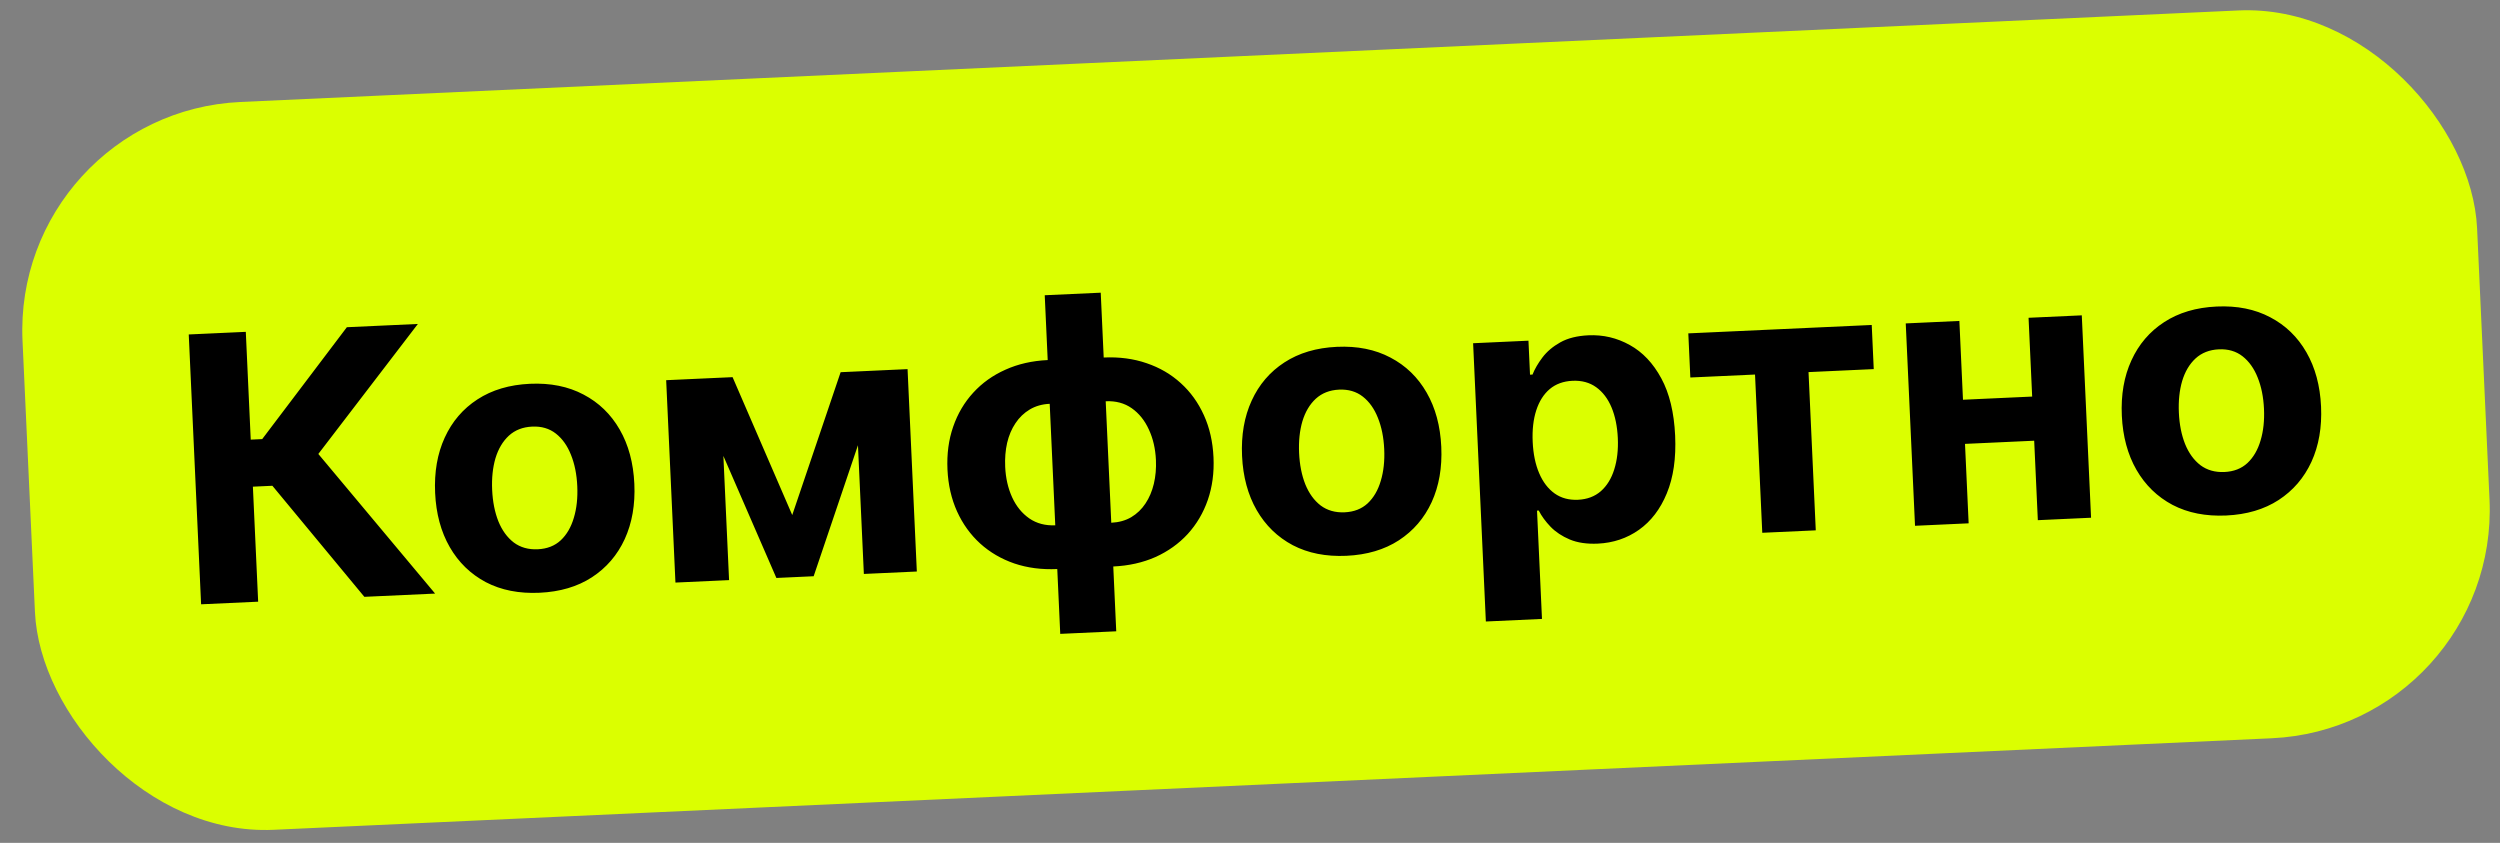
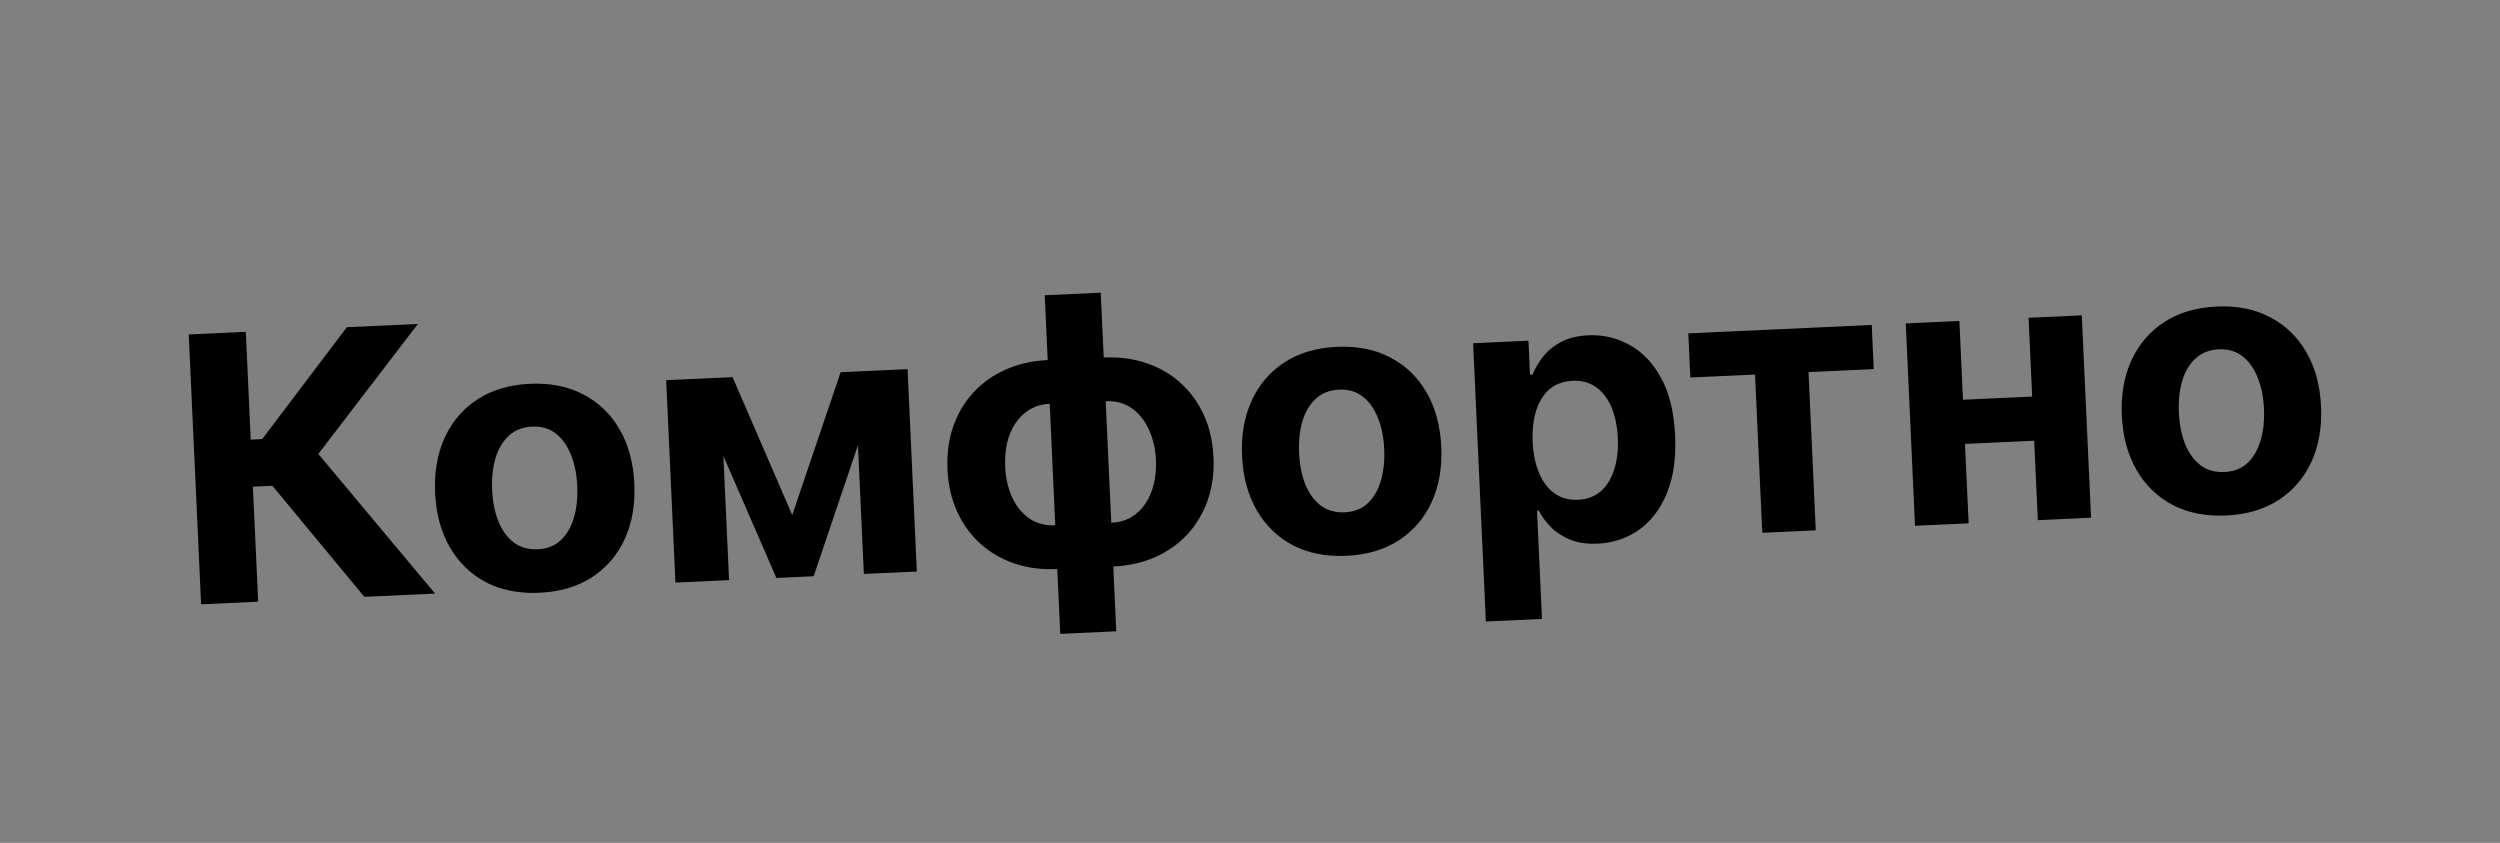
<svg xmlns="http://www.w3.org/2000/svg" width="175" height="59" viewBox="0 0 175 59" fill="none">
  <rect x="0" y="0" width="175" height="59" fill="#808080" stroke="none" />
-   <rect x="0.844" y="7.871" width="172" height="51" rx="16" transform="rotate(-2.623 0.844 7.871)" fill="#DBFF00" />
  <path d="M25.505 41.778L19.067 34.004L17.702 34.067L18.071 42.118L14.077 42.301L13.212 23.412L17.206 23.229L17.551 30.774L18.354 30.737L24.28 22.905L29.251 22.677L22.283 31.777L30.458 41.551L25.505 41.778ZM37.766 41.493C36.334 41.559 35.081 41.312 34.007 40.751C32.94 40.183 32.098 39.365 31.483 38.297C30.866 37.222 30.525 35.959 30.459 34.508C30.392 33.045 30.616 31.753 31.131 30.632C31.647 29.506 32.41 28.614 33.421 27.958C34.438 27.295 35.663 26.931 37.096 26.865C38.529 26.8 39.779 27.051 40.846 27.618C41.919 28.179 42.764 28.997 43.38 30.071C43.996 31.14 44.337 32.406 44.404 33.869C44.471 35.32 44.246 36.609 43.731 37.736C43.216 38.856 42.449 39.748 41.432 40.411C40.421 41.067 39.199 41.428 37.766 41.493ZM37.645 38.449C38.297 38.419 38.833 38.21 39.252 37.821C39.672 37.426 39.977 36.9 40.169 36.245C40.367 35.589 40.447 34.849 40.409 34.025C40.372 33.201 40.224 32.471 39.967 31.836C39.716 31.2 39.364 30.705 38.91 30.35C38.456 29.995 37.904 29.832 37.252 29.862C36.594 29.892 36.049 30.105 35.617 30.501C35.192 30.896 34.88 31.422 34.682 32.078C34.49 32.734 34.413 33.474 34.451 34.297C34.489 35.121 34.633 35.851 34.884 36.487C35.141 37.122 35.5 37.617 35.96 37.972C36.425 38.32 36.987 38.479 37.645 38.449ZM55.457 36.053L58.844 26.054L61.832 25.917L56.956 40.337L54.346 40.457L48.301 26.537L51.281 26.401L55.457 36.053ZM50.386 26.441L51.035 40.608L47.281 40.78L46.632 26.613L50.386 26.441ZM60.47 40.176L59.821 26.009L63.529 25.839L64.178 40.006L60.47 40.176ZM74.217 44.371L73.131 20.667L77.051 20.488L78.137 44.191L74.217 44.371ZM74.009 39.833C72.921 39.883 71.92 39.753 71.006 39.444C70.092 39.129 69.294 38.663 68.613 38.047C67.931 37.425 67.391 36.677 66.994 35.801C66.596 34.92 66.373 33.941 66.323 32.865C66.274 31.777 66.406 30.779 66.722 29.871C67.038 28.957 67.507 28.162 68.129 27.486C68.751 26.805 69.503 26.268 70.384 25.877C71.266 25.479 72.251 25.255 73.339 25.205L74.068 25.172L74.738 39.8L74.009 39.833ZM73.869 36.771L74.302 36.751L73.913 28.247L73.479 28.267C72.95 28.291 72.485 28.424 72.083 28.664C71.681 28.904 71.348 29.224 71.083 29.625C70.817 30.019 70.623 30.478 70.499 31.001C70.381 31.524 70.336 32.084 70.363 32.68C70.399 33.467 70.561 34.178 70.849 34.811C71.137 35.439 71.538 35.932 72.054 36.291C72.569 36.643 73.174 36.803 73.869 36.771ZM77.929 39.654L77.2 39.687L76.53 25.059L77.259 25.026C78.347 24.976 79.348 25.108 80.262 25.424C81.176 25.733 81.974 26.199 82.656 26.821C83.337 27.437 83.876 28.185 84.274 29.067C84.672 29.942 84.895 30.924 84.945 32.012C84.995 33.088 84.861 34.083 84.546 34.997C84.23 35.905 83.761 36.7 83.139 37.382C82.517 38.057 81.765 38.594 80.884 38.992C80.002 39.383 79.017 39.604 77.929 39.654ZM77.789 36.592C78.317 36.567 78.783 36.438 79.185 36.204C79.587 35.964 79.92 35.644 80.185 35.243C80.451 34.843 80.645 34.384 80.769 33.867C80.893 33.344 80.942 32.787 80.915 32.197C80.878 31.404 80.713 30.693 80.42 30.066C80.132 29.432 79.733 28.936 79.224 28.577C78.714 28.218 78.106 28.055 77.399 28.088L76.966 28.108L77.355 36.611L77.789 36.592ZM94.252 38.906C92.819 38.971 91.566 38.724 90.493 38.163C89.426 37.596 88.584 36.778 87.968 35.709C87.352 34.635 87.011 33.372 86.944 31.921C86.877 30.457 87.102 29.165 87.617 28.045C88.132 26.918 88.896 26.027 89.907 25.37C90.924 24.708 92.149 24.343 93.582 24.278C95.014 24.212 96.264 24.463 97.332 25.03C98.405 25.591 99.25 26.409 99.866 27.484C100.482 28.552 100.823 29.818 100.89 31.282C100.956 32.733 100.732 34.022 100.217 35.148C99.701 36.269 98.935 37.16 97.918 37.823C96.906 38.479 95.684 38.84 94.252 38.906ZM94.131 35.861C94.783 35.831 95.318 35.622 95.738 35.233C96.157 34.838 96.463 34.313 96.655 33.657C96.853 33.001 96.933 32.261 96.895 31.437C96.857 30.613 96.71 29.883 96.453 29.248C96.202 28.613 95.85 28.117 95.396 27.762C94.942 27.407 94.389 27.245 93.737 27.274C93.079 27.305 92.535 27.517 92.103 27.913C91.677 28.308 91.366 28.834 91.168 29.49C90.976 30.146 90.899 30.886 90.937 31.71C90.975 32.534 91.119 33.264 91.37 33.899C91.627 34.534 91.985 35.029 92.445 35.384C92.911 35.732 93.473 35.892 94.131 35.861ZM104.01 43.505L103.118 24.026L106.992 23.848L107.101 26.228L107.276 26.22C107.431 25.831 107.662 25.432 107.97 25.024C108.283 24.609 108.699 24.257 109.215 23.968C109.738 23.673 110.396 23.508 111.189 23.471C112.222 23.424 113.187 23.651 114.085 24.152C114.983 24.647 115.718 25.423 116.29 26.482C116.862 27.534 117.185 28.872 117.26 30.495C117.332 32.075 117.138 33.421 116.677 34.533C116.223 35.638 115.572 36.49 114.724 37.09C113.883 37.683 112.924 38.004 111.848 38.054C111.085 38.089 110.431 37.992 109.884 37.765C109.344 37.537 108.896 37.24 108.54 36.874C108.184 36.502 107.908 36.124 107.712 35.738L107.592 35.744L107.939 43.325L104.01 43.505ZM107.288 30.933C107.327 31.776 107.477 32.505 107.74 33.121C108.002 33.738 108.363 34.211 108.822 34.541C109.28 34.865 109.826 35.013 110.459 34.984C111.099 34.955 111.632 34.755 112.059 34.384C112.485 34.007 112.798 33.5 112.996 32.862C113.201 32.218 113.284 31.484 113.247 30.66C113.209 29.842 113.062 29.128 112.807 28.517C112.551 27.907 112.193 27.436 111.734 27.106C111.276 26.776 110.723 26.626 110.078 26.655C109.438 26.685 108.905 26.878 108.478 27.237C108.057 27.595 107.744 28.09 107.538 28.722C107.333 29.354 107.25 30.091 107.288 30.933ZM118.323 26.425L118.182 23.336L131.021 22.748L131.162 25.837L126.597 26.047L127.104 37.124L123.359 37.295L122.852 26.218L118.323 26.425ZM143.515 27.702L143.656 30.792L136.259 31.131L136.118 28.041L143.515 27.702ZM137.156 22.466L137.805 36.633L134.051 36.805L133.402 22.639L137.156 22.466ZM145.725 22.074L146.374 36.241L142.648 36.412L141.999 22.245L145.725 22.074ZM155.836 36.085C154.403 36.15 153.15 35.903 152.077 35.342C151.01 34.775 150.168 33.957 149.552 32.888C148.936 31.813 148.595 30.55 148.528 29.099C148.461 27.636 148.685 26.344 149.201 25.224C149.716 24.097 150.48 23.206 151.491 22.549C152.508 21.887 153.733 21.522 155.166 21.457C156.598 21.391 157.848 21.642 158.916 22.209C159.989 22.77 160.833 23.588 161.45 24.663C162.065 25.731 162.407 26.997 162.474 28.46C162.54 29.912 162.316 31.201 161.801 32.327C161.285 33.447 160.519 34.339 159.502 35.002C158.49 35.658 157.268 36.019 155.836 36.085ZM155.715 33.04C156.366 33.01 156.902 32.801 157.322 32.412C157.741 32.017 158.047 31.491 158.239 30.836C158.437 30.18 158.517 29.44 158.479 28.616C158.441 27.792 158.294 27.062 158.037 26.427C157.786 25.792 157.433 25.296 156.98 24.941C156.526 24.586 155.973 24.424 155.321 24.453C154.663 24.483 154.119 24.696 153.687 25.092C153.261 25.487 152.95 26.013 152.752 26.669C152.56 27.325 152.483 28.065 152.521 28.889C152.558 29.713 152.703 30.442 152.954 31.078C153.211 31.713 153.569 32.208 154.029 32.563C154.495 32.911 155.057 33.07 155.715 33.04Z" fill="black" />
</svg>